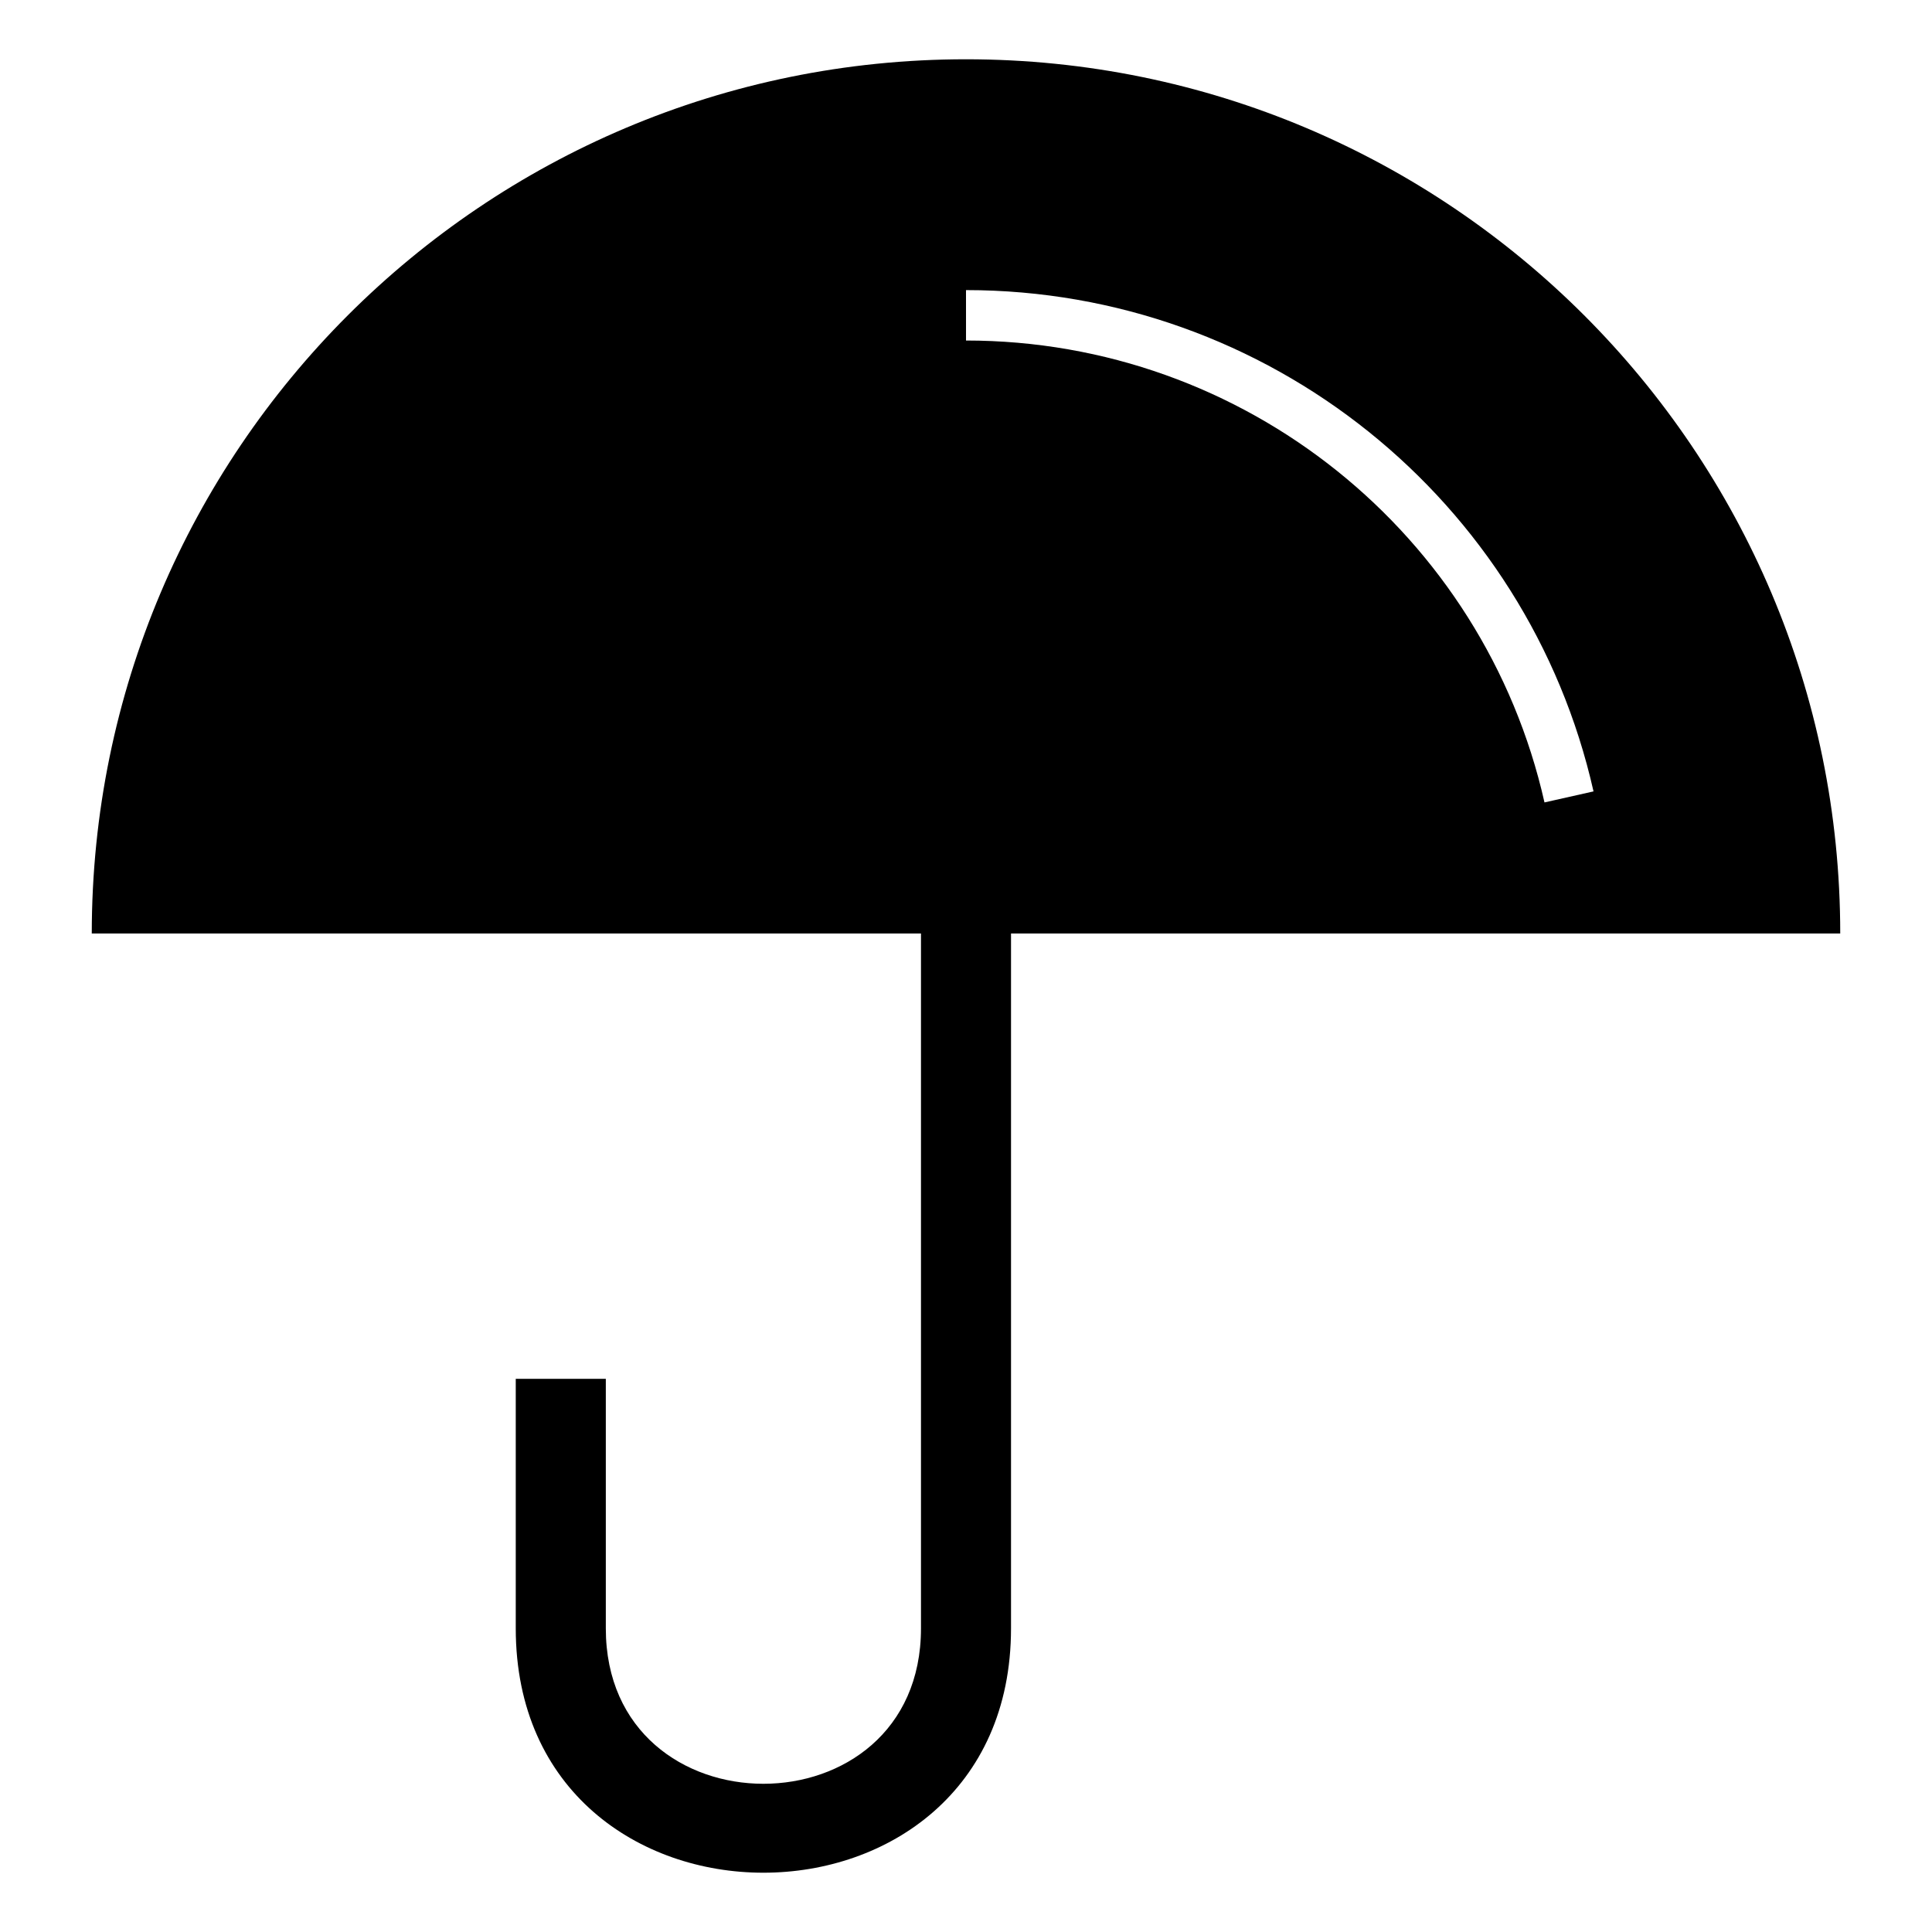
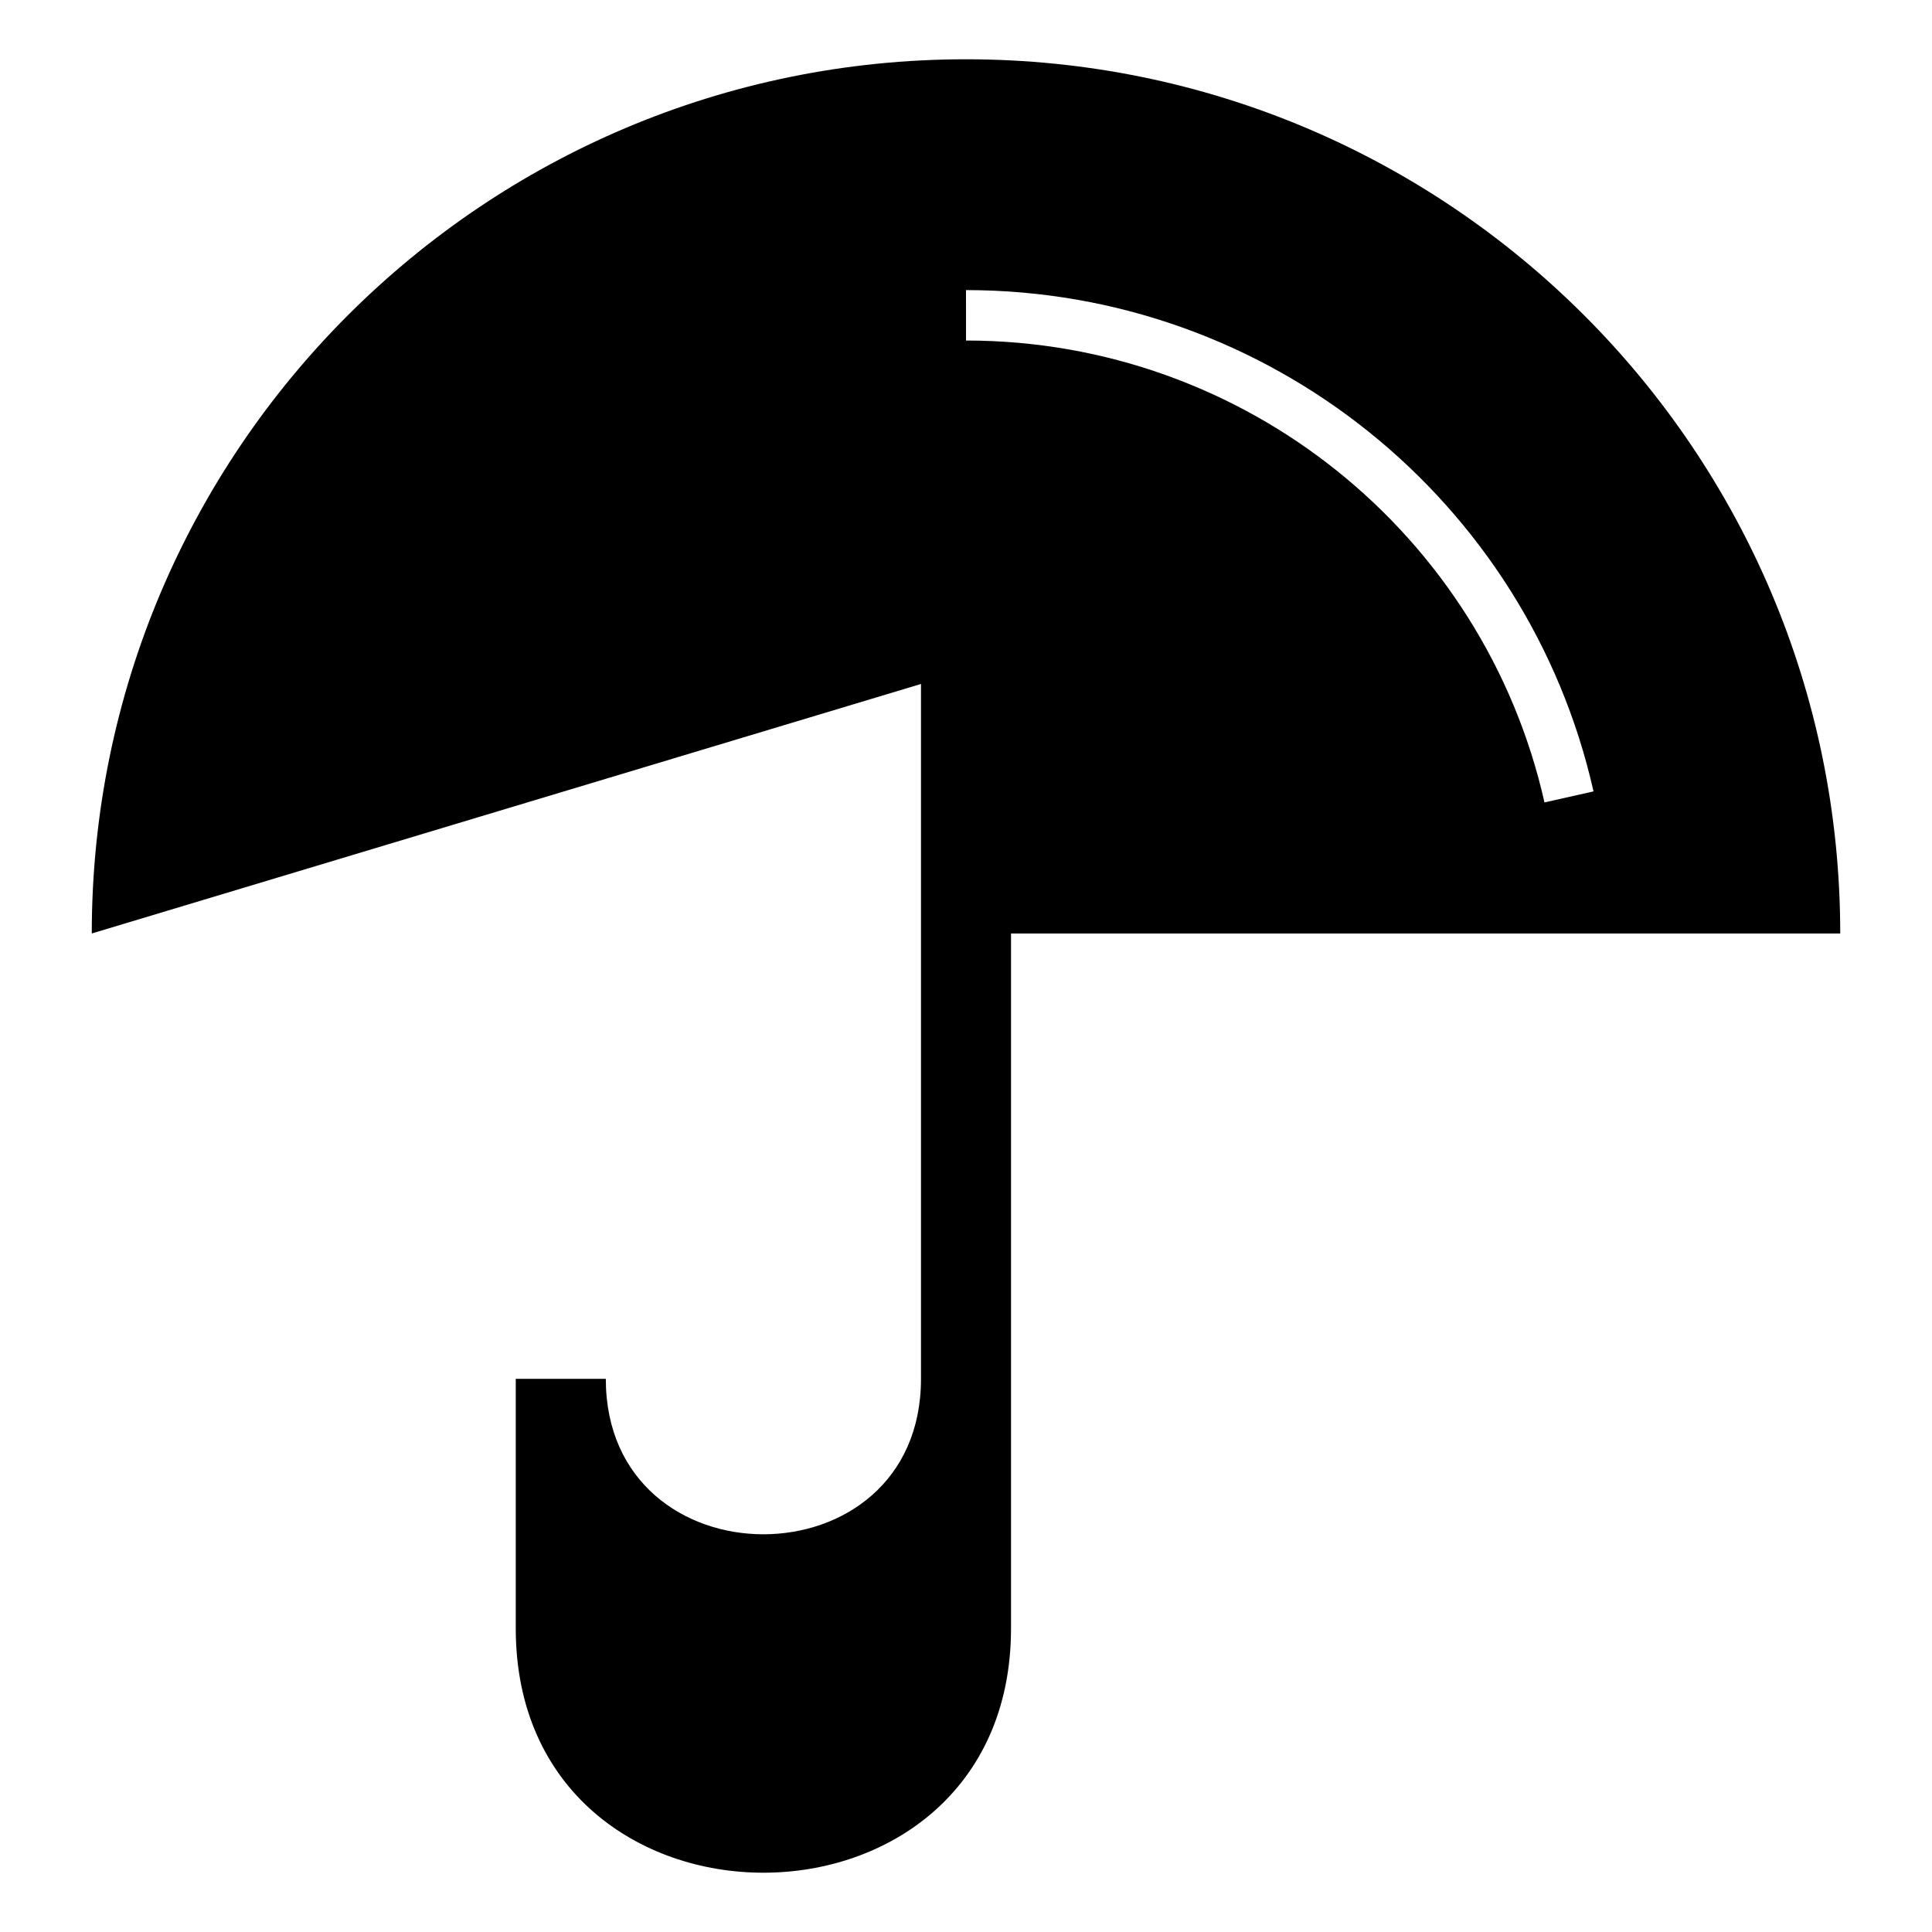
<svg xmlns="http://www.w3.org/2000/svg" fill="#000000" width="800px" height="800px" version="1.1" viewBox="144 144 512 512">
-   <path d="m168.32 391.38c0-127.95 103.72-231.67 231.68-231.67 127.95 0 231.68 103.72 231.68 231.67h-219.75v184.15c0 86.344-131.25 86.344-131.25 0v-66.121h23.867v66.121c0 54.922 83.523 54.922 83.523 0v-184.15zm231.68-170.5c80.09 0 148.9 55.695 166.3 132.85l-12.996 2.922c-16.031-71.086-79.457-122.41-153.3-122.41z" fill-rule="evenodd" />
+   <path d="m168.32 391.38c0-127.95 103.72-231.67 231.68-231.67 127.95 0 231.68 103.72 231.68 231.67h-219.75v184.15c0 86.344-131.25 86.344-131.25 0v-66.121h23.867c0 54.922 83.523 54.922 83.523 0v-184.15zm231.68-170.5c80.09 0 148.9 55.695 166.3 132.85l-12.996 2.922c-16.031-71.086-79.457-122.41-153.3-122.41z" fill-rule="evenodd" />
</svg>